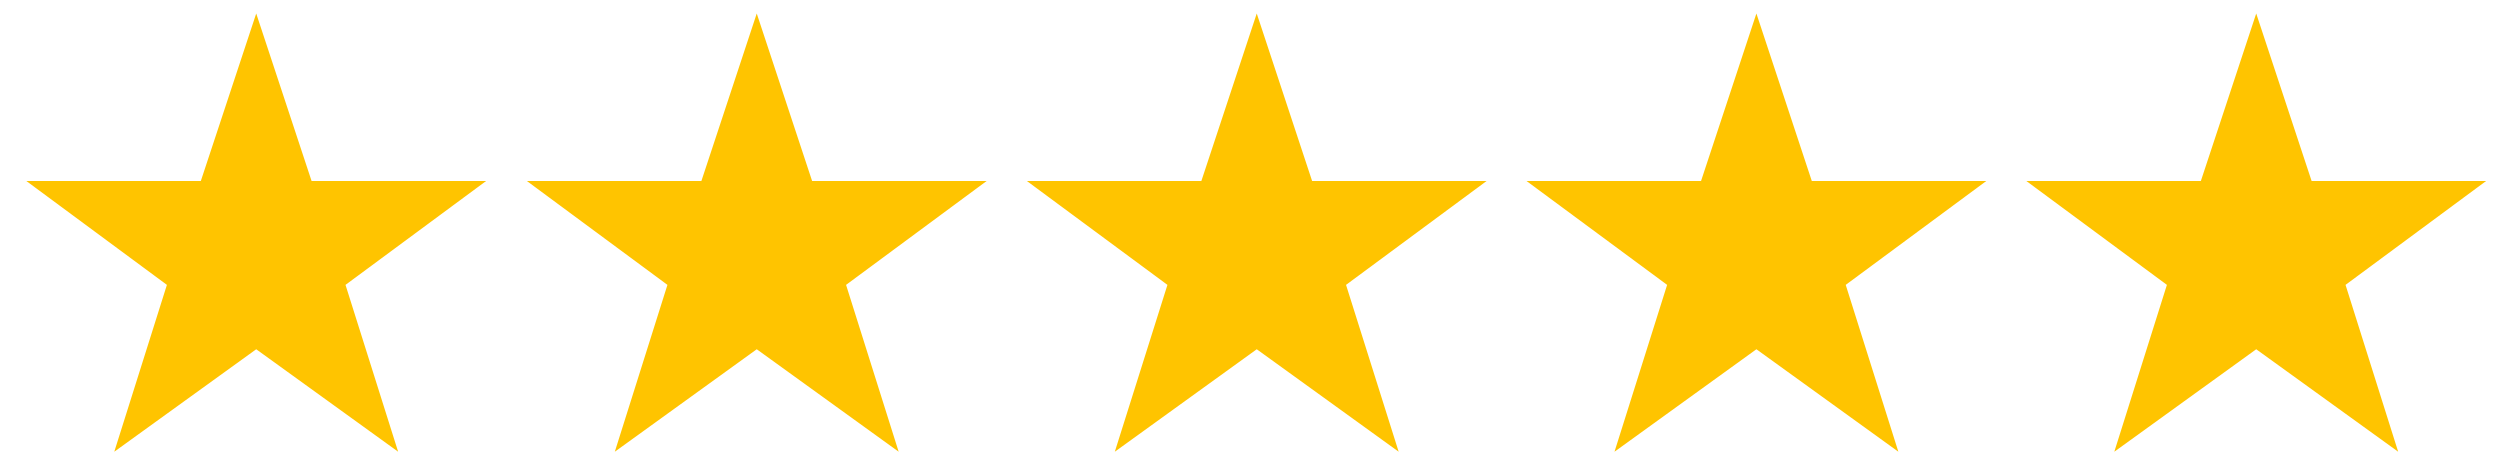
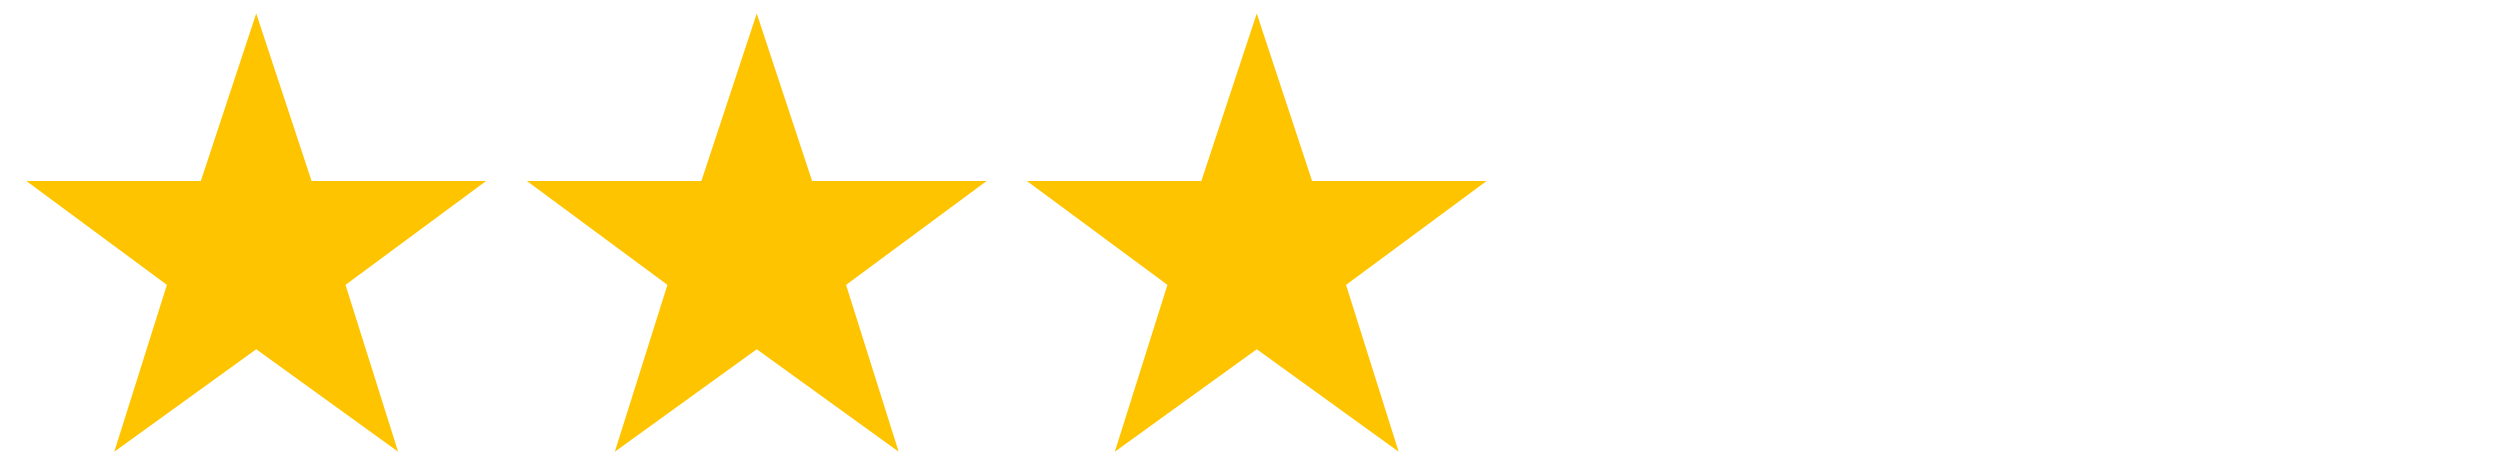
<svg xmlns="http://www.w3.org/2000/svg" width="80" height="15" viewBox="0 0 80 15" fill="none">
  <path d="M8.199 0.432L9.971 5.793H15.554L11.056 9.116L12.74 14.455L8.199 11.176L3.657 14.455L5.341 9.116L0.844 5.793H6.426L8.199 0.432Z" fill="#FFC400" />
  <path d="M24.216 0.432L25.988 5.793H31.571L27.074 9.116L28.757 14.455L24.216 11.176L19.674 14.455L21.358 9.116L16.861 5.793H22.444L24.216 0.432Z" fill="#FFC400" />
  <path d="M40.216 0.432L41.988 5.793H47.57L43.073 9.116L44.757 14.455L40.216 11.176L35.674 14.455L37.358 9.116L32.861 5.793H38.443L40.216 0.432Z" fill="#FFC400" />
-   <path d="M56.205 0.432L57.978 5.793H63.56L59.063 9.116L60.747 14.455L56.205 11.176L51.664 14.455L53.348 9.116L48.85 5.793H54.433L56.205 0.432Z" fill="#FFC400" />
-   <path d="M72.199 0.432L73.972 5.793H79.554L75.057 9.116L76.741 14.455L72.199 11.176L67.658 14.455L69.341 9.116L64.844 5.793H70.427L72.199 0.432Z" fill="#FFC400" />
</svg>